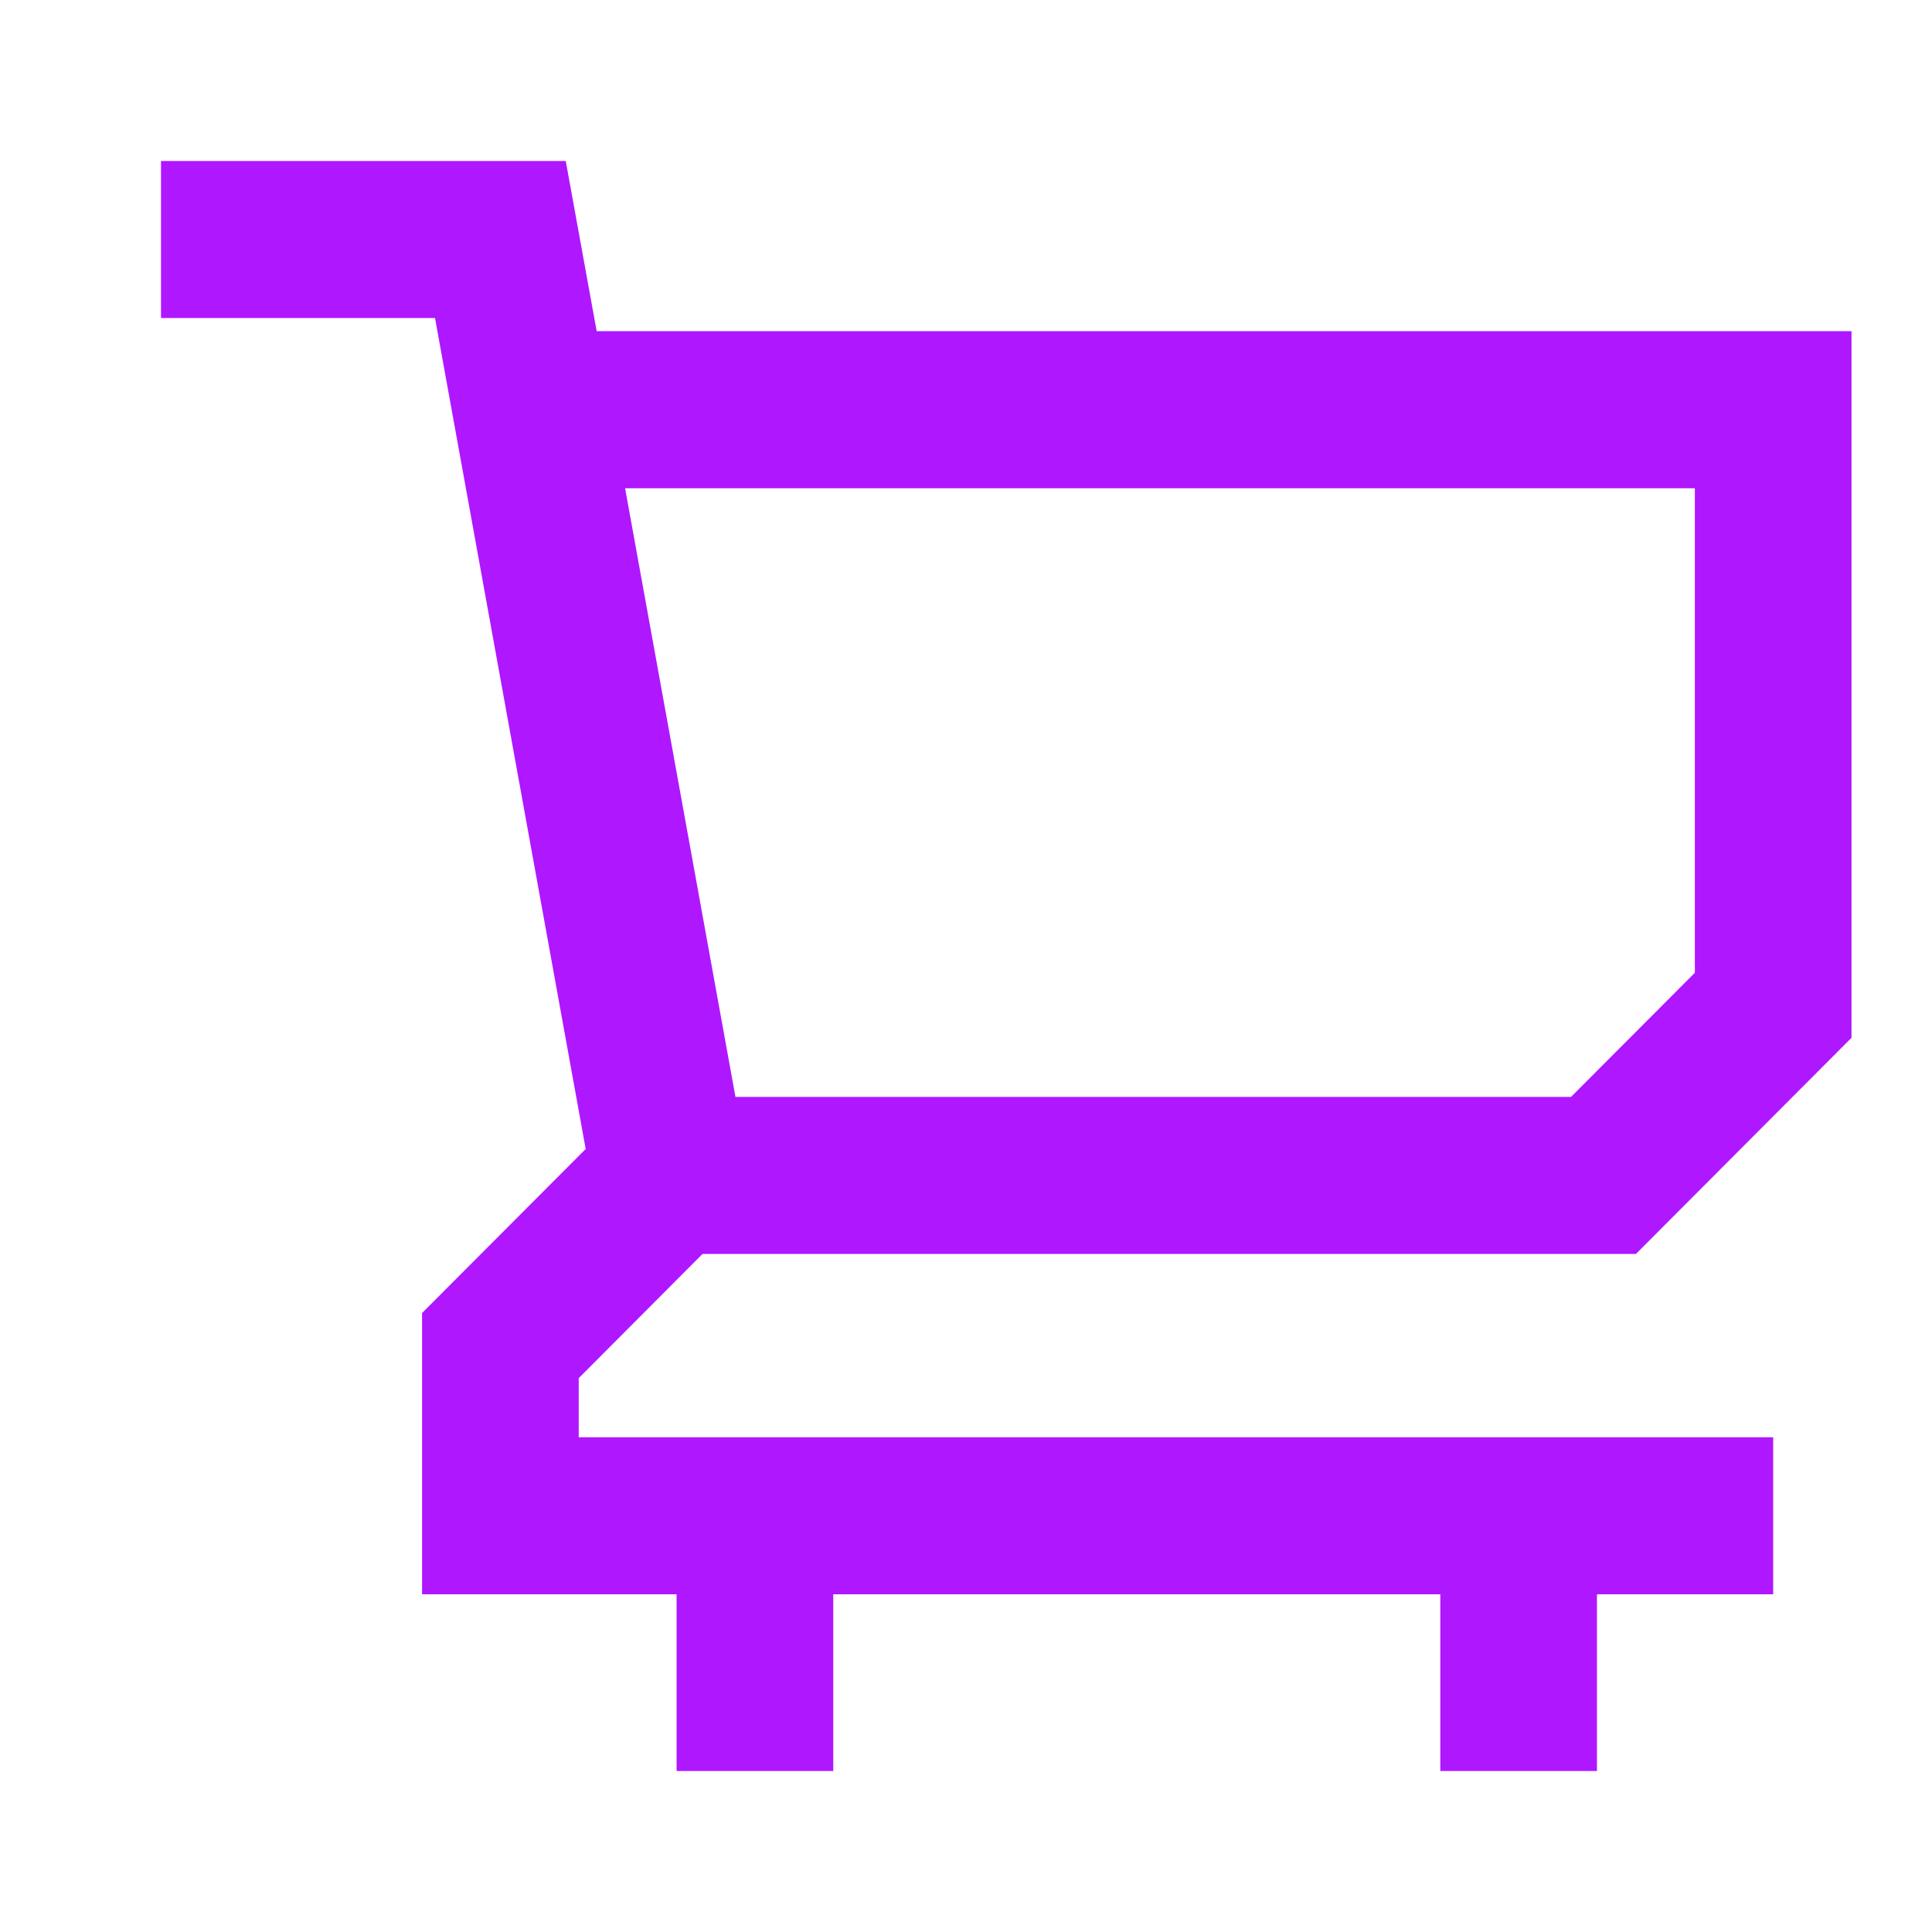
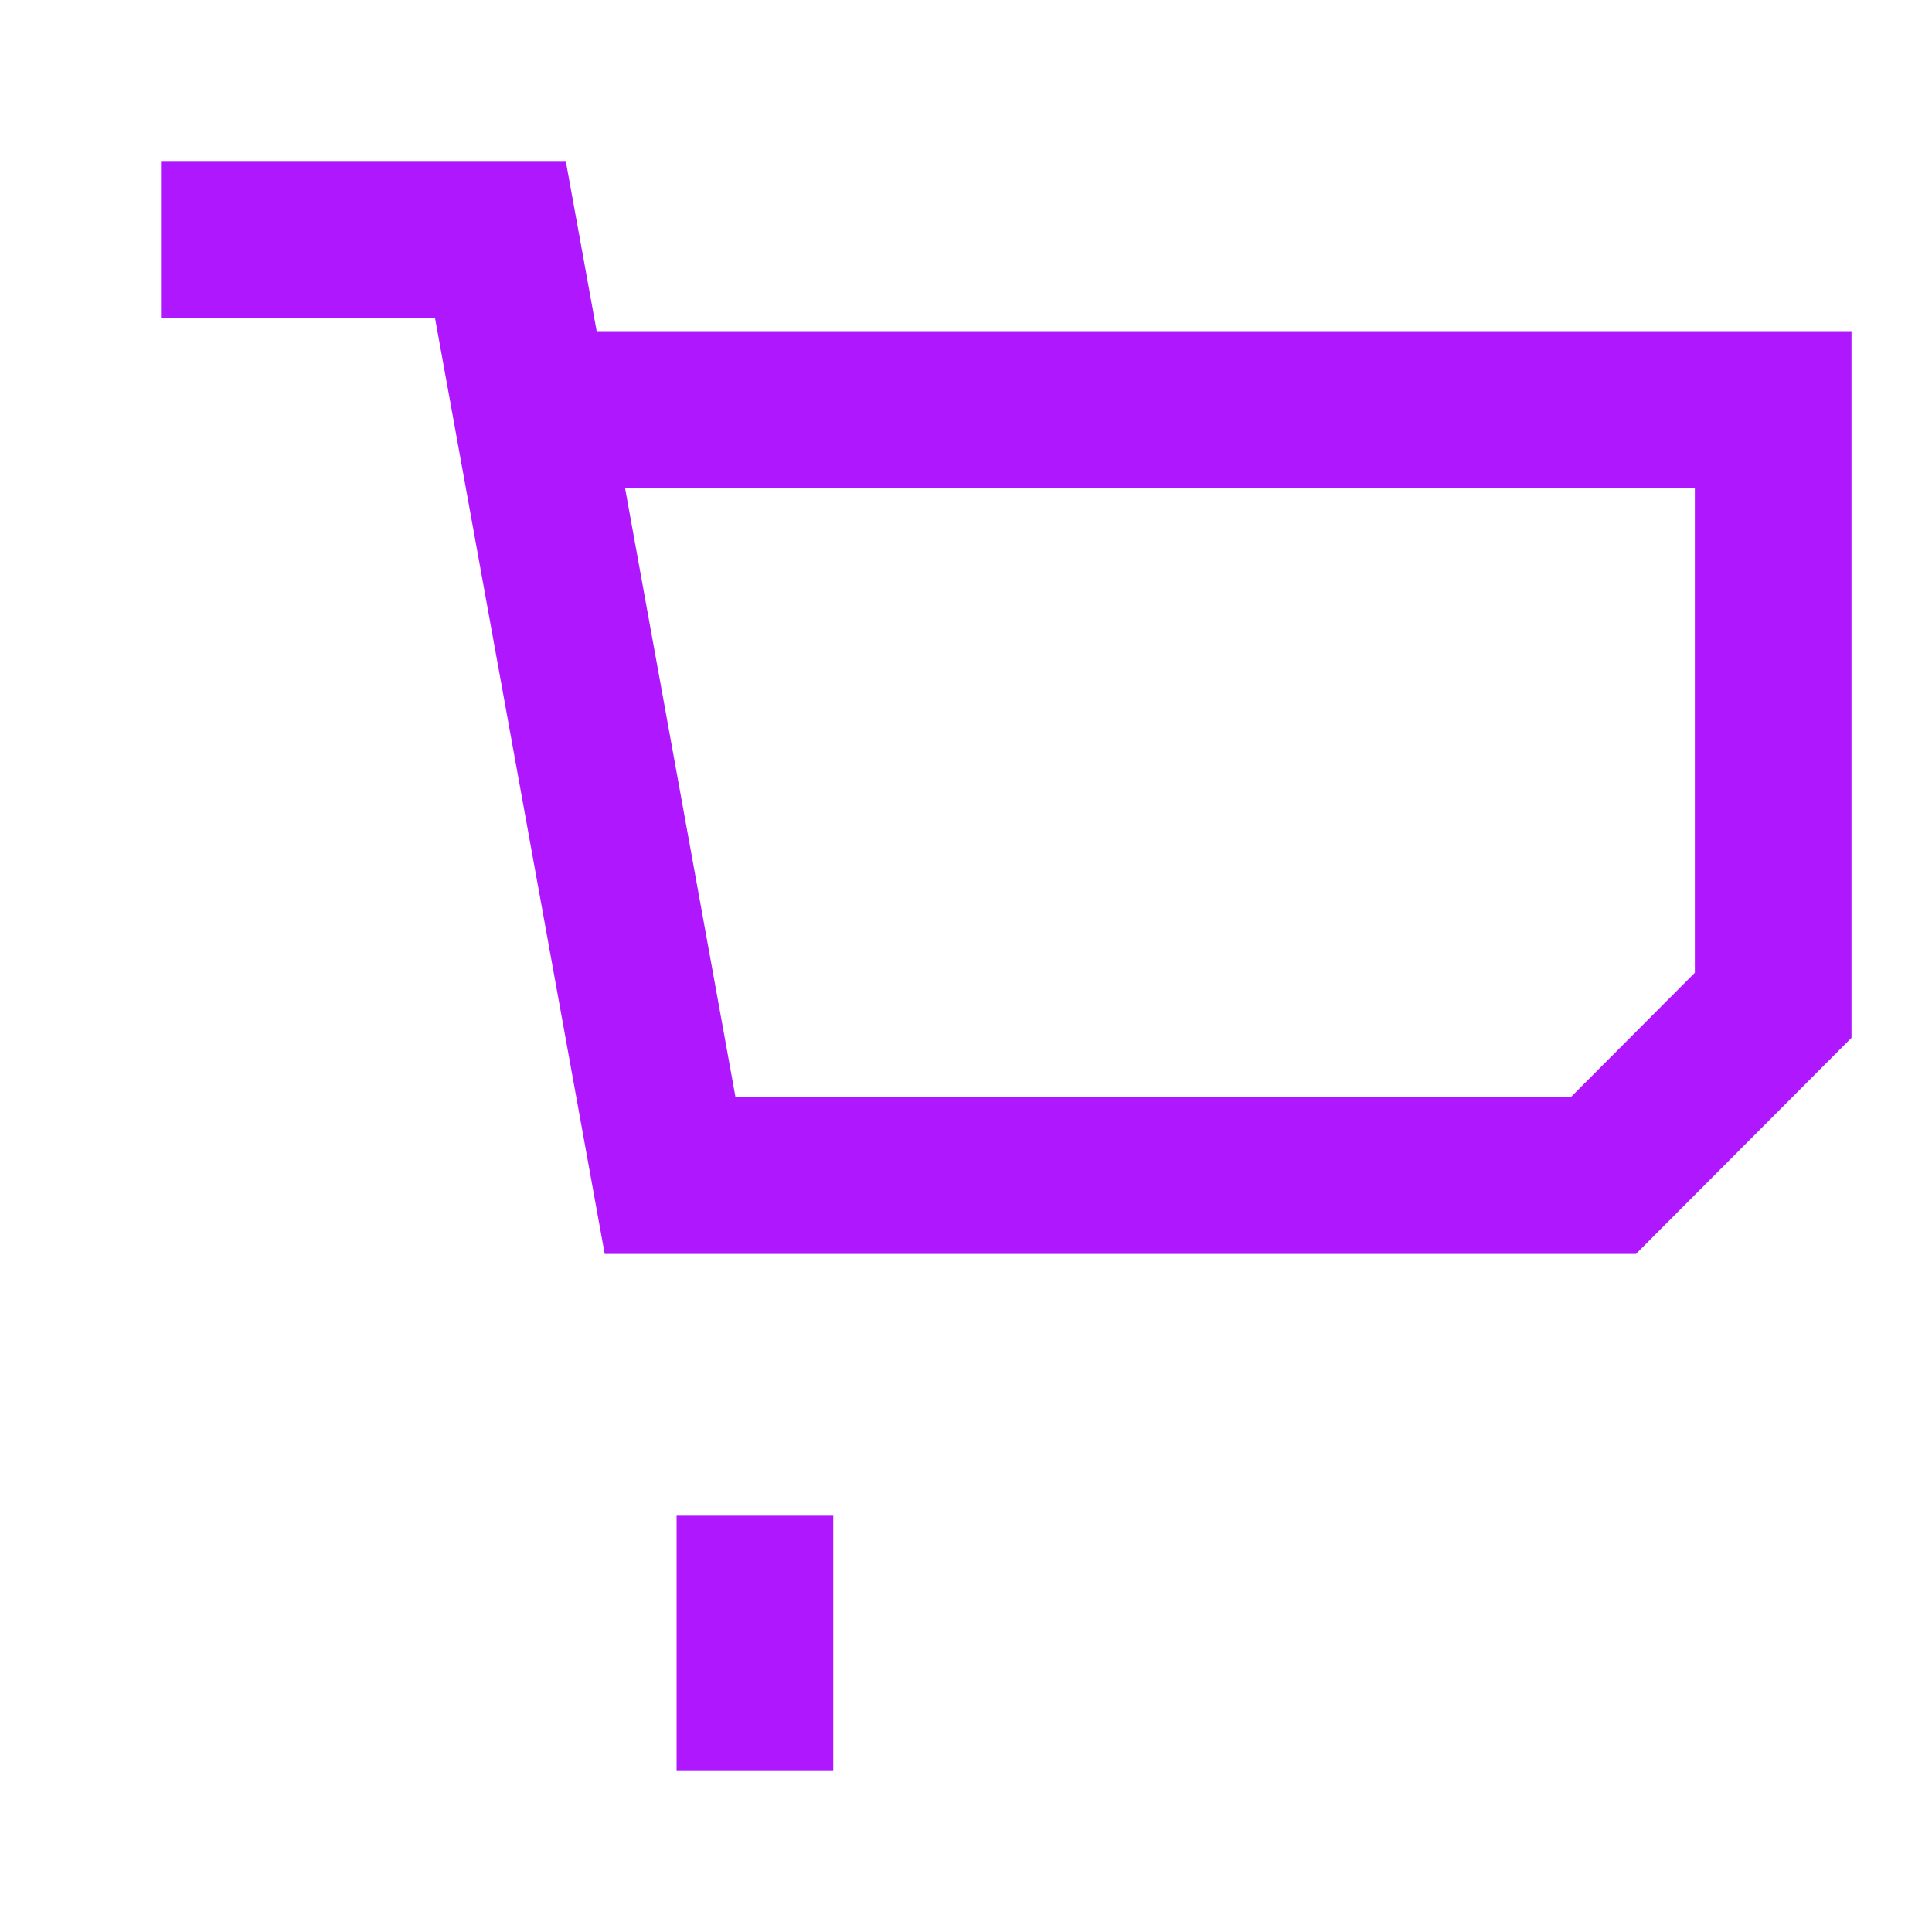
<svg xmlns="http://www.w3.org/2000/svg" width="24" height="24" viewBox="0 0 24 24" fill="none">
  <path fill-rule="evenodd" clip-rule="evenodd" d="M5.404 3.951H2V2H7.028L7.412 4.114H23V12.892L20.322 15.577H7.512L5.404 3.951ZM7.765 6.065L9.136 13.626H19.516L21.054 12.084V6.065H7.765Z" fill="#AF17FF" />
-   <path fill-rule="evenodd" clip-rule="evenodd" d="M7.636 13.912L9.012 15.291L7.189 17.12V17.854H22.027V19.805H5.243V16.311L7.636 13.912Z" fill="#AF17FF" />
-   <path fill-rule="evenodd" clip-rule="evenodd" d="M8.405 22V18.829H10.351V22H8.405Z" fill="#AF17FF" />
-   <path fill-rule="evenodd" clip-rule="evenodd" d="M17.892 22V18.829H19.838V22H17.892Z" fill="#AF17FF" />
+   <path fill-rule="evenodd" clip-rule="evenodd" d="M8.405 22V18.829H10.351V22Z" fill="#AF17FF" />
</svg>